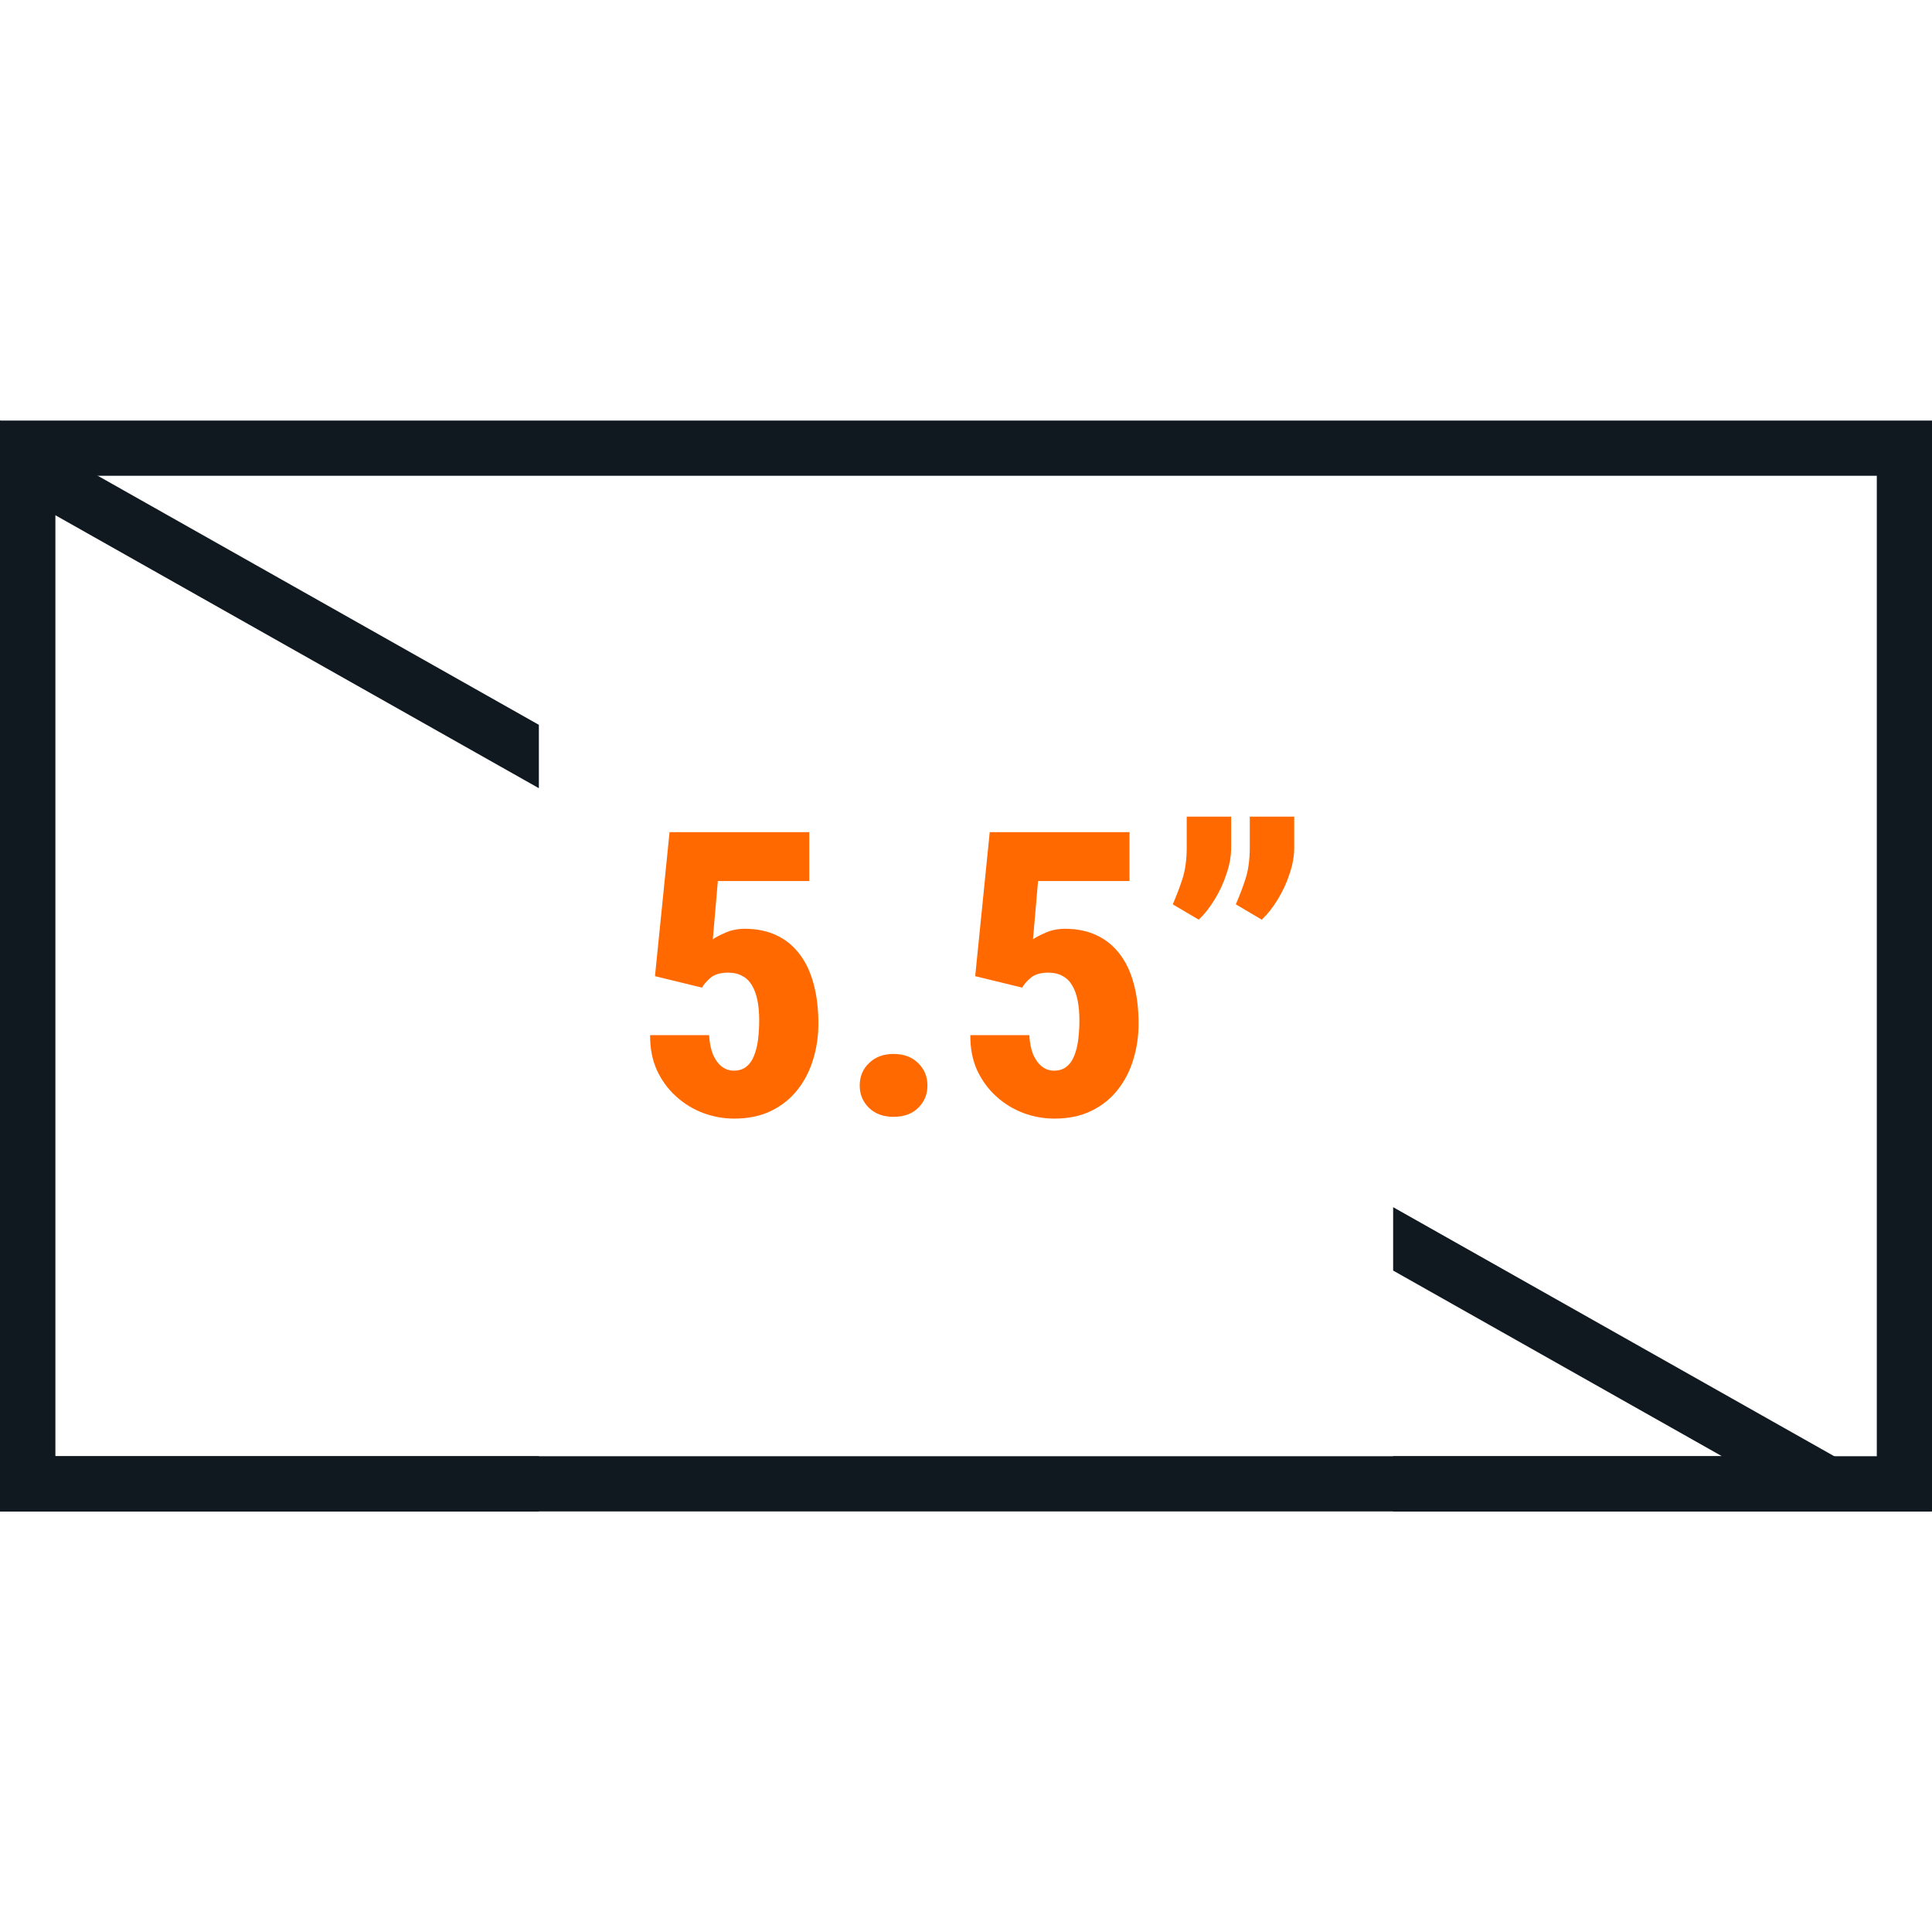
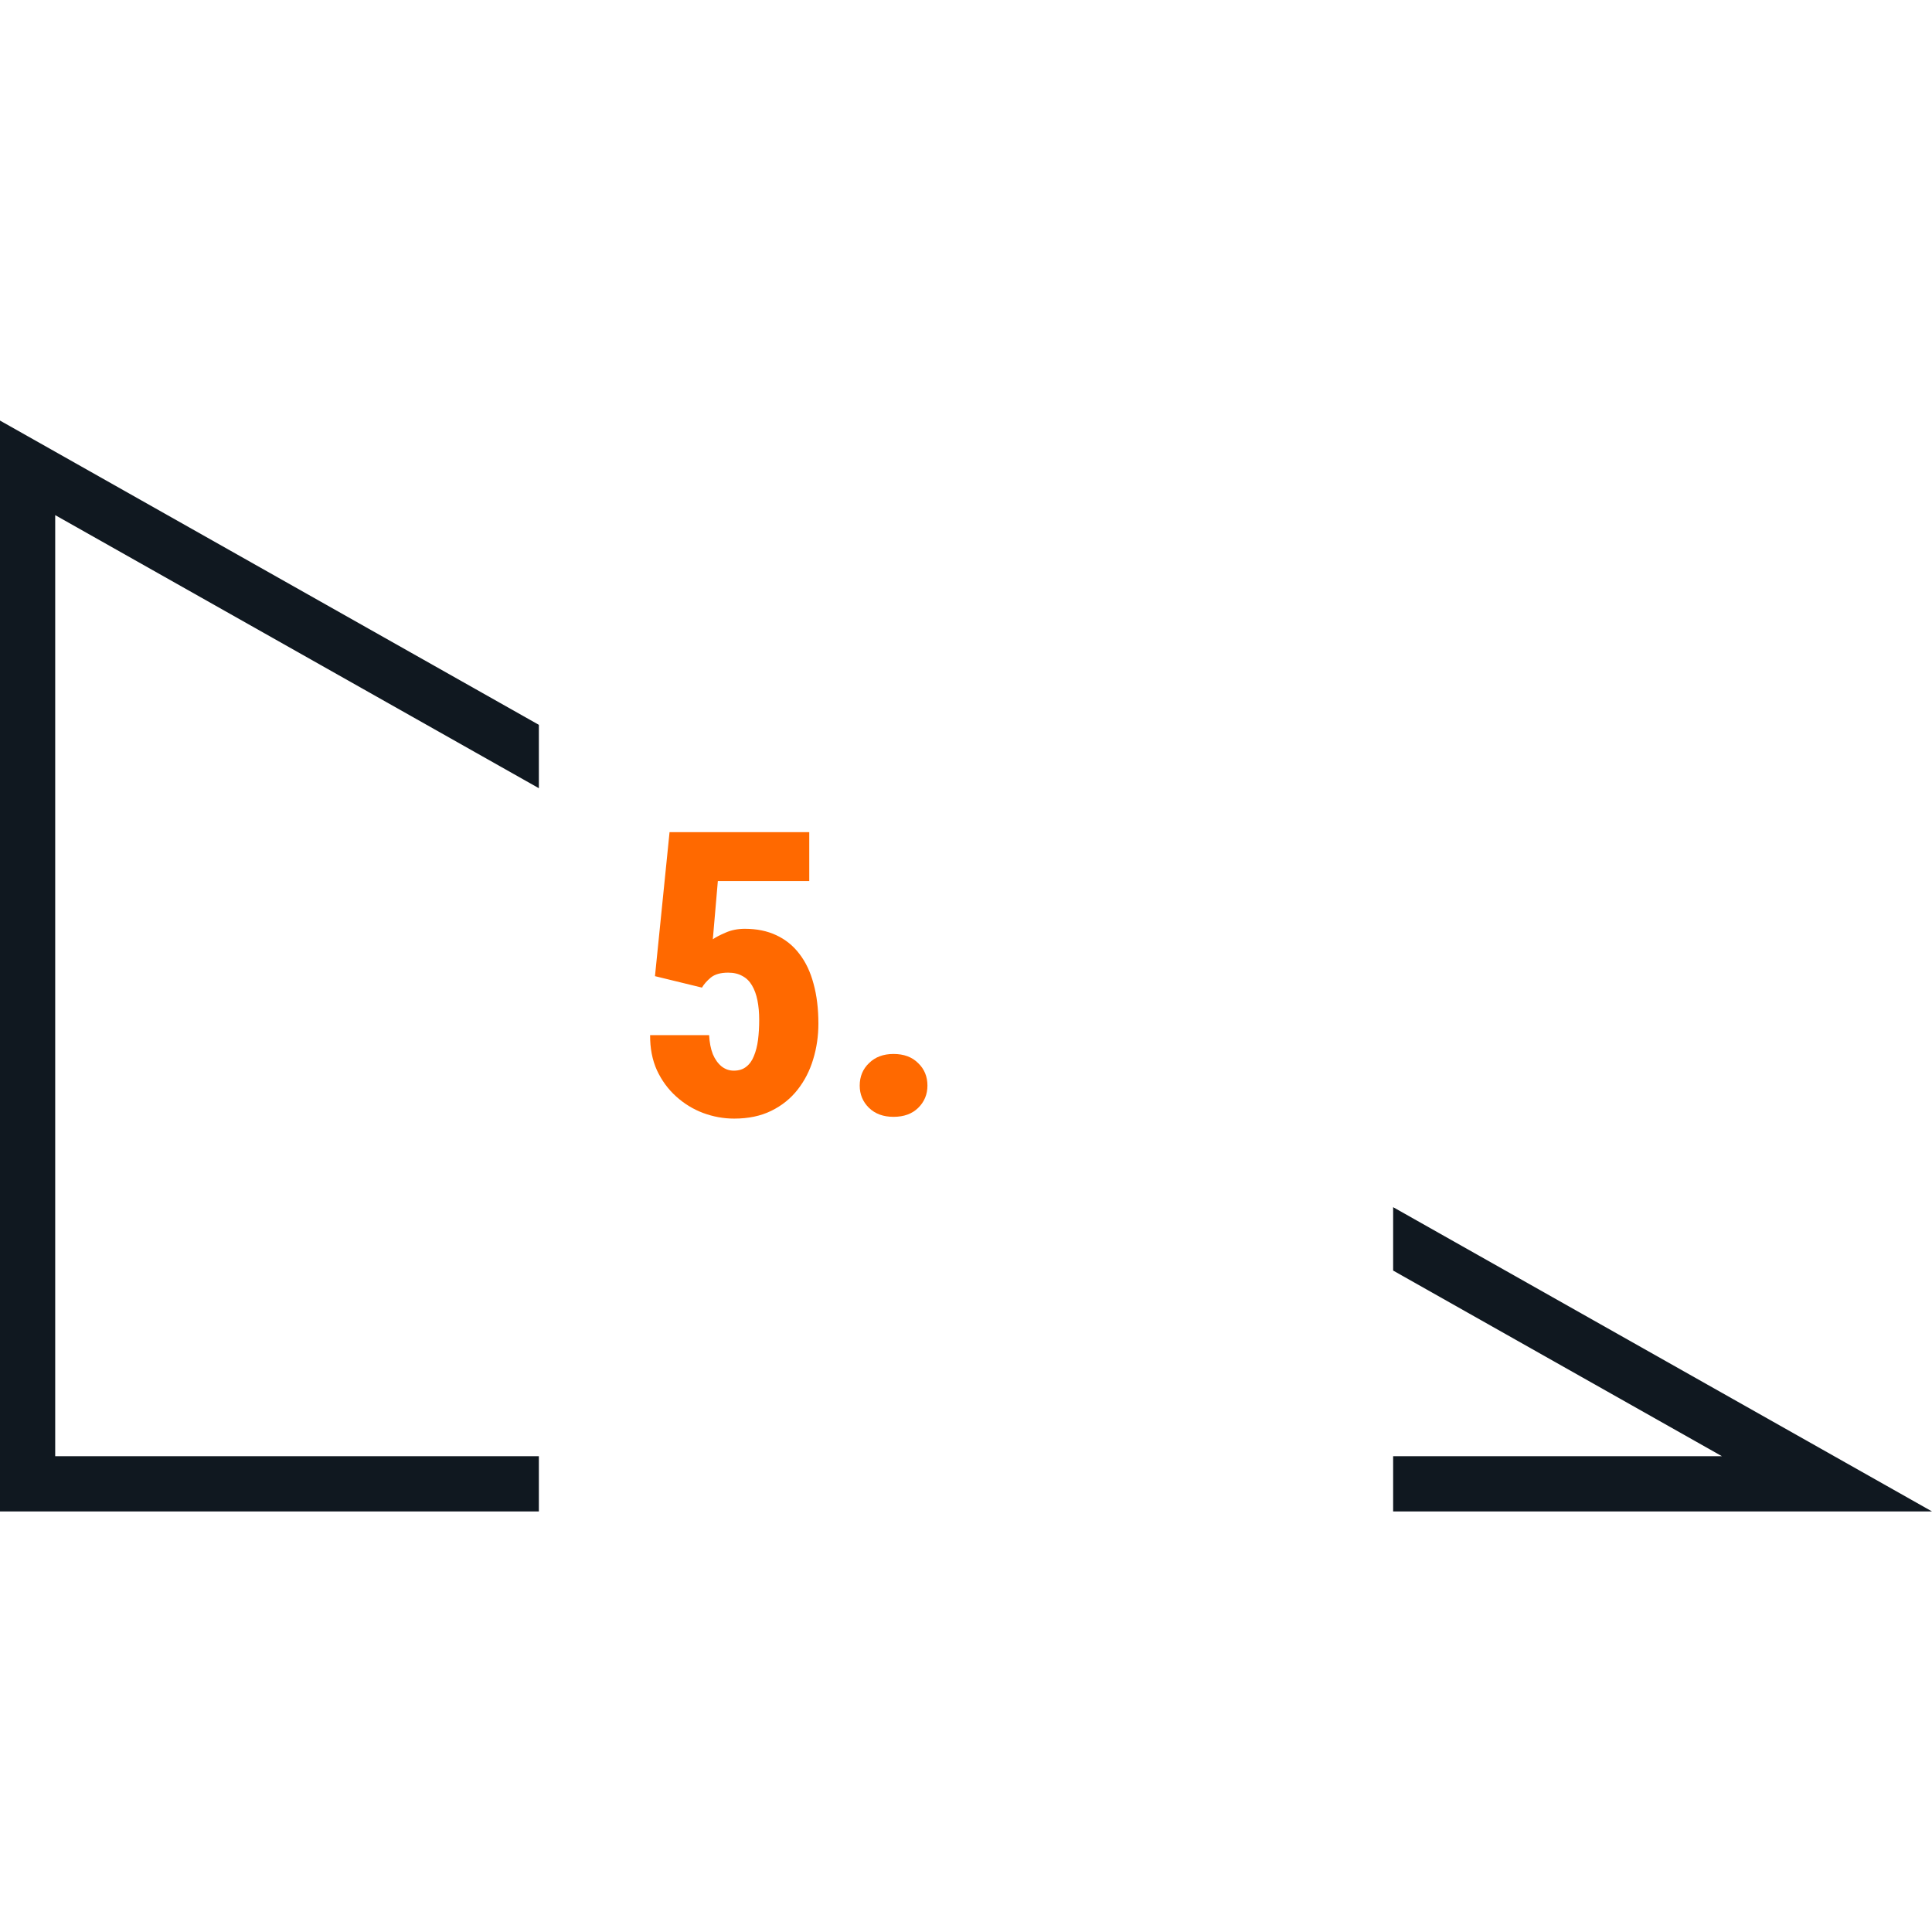
<svg xmlns="http://www.w3.org/2000/svg" fill="none" viewBox="0 0 70 70" height="70" width="70">
-   <rect stroke-width="2" stroke="#101820" height="37.524" width="68" y="16.238" x="1" />
-   <path fill="#FF6900" d="M44.607 29.588V30.706C44.607 31.015 44.551 31.334 44.438 31.662C44.331 31.991 44.188 32.3 44.009 32.59C43.836 32.876 43.644 33.12 43.433 33.322L42.491 32.766C42.612 32.49 42.727 32.19 42.835 31.866C42.943 31.538 42.997 31.151 42.997 30.706V29.588H44.607ZM46.892 29.588V30.706C46.892 31.015 46.836 31.334 46.723 31.662C46.616 31.991 46.473 32.3 46.294 32.59C46.121 32.876 45.929 33.12 45.718 33.322L44.776 32.766C44.898 32.49 45.013 32.19 45.12 31.866C45.228 31.538 45.282 31.151 45.282 30.706V29.588H46.892Z" />
-   <path fill="#FF6900" d="M37.034 35.783L35.333 35.368L35.86 30.151H40.923V31.922H37.611L37.428 34.032C37.527 33.962 37.679 33.882 37.885 33.793C38.096 33.699 38.331 33.652 38.588 33.652C39.02 33.652 39.399 33.73 39.727 33.884C40.06 34.039 40.339 34.264 40.564 34.559C40.794 34.855 40.965 35.215 41.077 35.642C41.194 36.064 41.253 36.547 41.253 37.09C41.253 37.541 41.19 37.972 41.063 38.384C40.941 38.792 40.754 39.158 40.501 39.481C40.248 39.804 39.929 40.06 39.544 40.248C39.165 40.435 38.717 40.529 38.202 40.529C37.817 40.529 37.442 40.461 37.077 40.325C36.716 40.189 36.39 39.99 36.099 39.727C35.809 39.465 35.577 39.148 35.403 38.778C35.234 38.403 35.152 37.979 35.157 37.505H37.294C37.309 37.773 37.353 38.002 37.428 38.194C37.508 38.382 37.613 38.529 37.745 38.637C37.876 38.74 38.023 38.792 38.188 38.792C38.37 38.792 38.52 38.745 38.638 38.651C38.759 38.558 38.853 38.426 38.919 38.258C38.989 38.089 39.038 37.894 39.066 37.674C39.094 37.449 39.109 37.21 39.109 36.957C39.109 36.694 39.087 36.458 39.045 36.247C39.003 36.036 38.938 35.855 38.848 35.705C38.759 35.551 38.642 35.436 38.497 35.361C38.356 35.281 38.185 35.241 37.984 35.241C37.712 35.241 37.503 35.3 37.358 35.417C37.217 35.534 37.109 35.656 37.034 35.783Z" />
  <path fill="#FF6900" d="M31.149 39.333C31.149 39.005 31.262 38.733 31.487 38.518C31.712 38.297 32.007 38.187 32.373 38.187C32.748 38.187 33.045 38.297 33.266 38.518C33.491 38.733 33.603 39.005 33.603 39.333C33.603 39.652 33.491 39.922 33.266 40.142C33.045 40.358 32.748 40.465 32.373 40.465C32.007 40.465 31.712 40.358 31.487 40.142C31.262 39.922 31.149 39.652 31.149 39.333Z" />
  <path fill="#FF6900" d="M25.433 35.783L23.731 35.368L24.259 30.151H29.321V31.922H26.009L25.827 34.032C25.925 33.962 26.077 33.882 26.284 33.793C26.494 33.699 26.729 33.652 26.987 33.652C27.418 33.652 27.798 33.73 28.126 33.884C28.459 34.039 28.738 34.264 28.962 34.559C29.192 34.855 29.363 35.215 29.476 35.642C29.593 36.064 29.652 36.547 29.652 37.09C29.652 37.541 29.588 37.972 29.462 38.384C29.34 38.792 29.152 39.158 28.899 39.481C28.646 39.804 28.327 40.06 27.943 40.248C27.563 40.435 27.116 40.529 26.6 40.529C26.216 40.529 25.841 40.461 25.475 40.325C25.114 40.189 24.788 39.99 24.498 39.727C24.207 39.465 23.975 39.148 23.802 38.778C23.633 38.403 23.551 37.979 23.555 37.505H25.693C25.707 37.773 25.752 38.002 25.827 38.194C25.906 38.382 26.012 38.529 26.143 38.637C26.274 38.74 26.422 38.792 26.586 38.792C26.769 38.792 26.919 38.745 27.036 38.651C27.158 38.558 27.252 38.426 27.317 38.258C27.387 38.089 27.437 37.894 27.465 37.674C27.493 37.449 27.507 37.21 27.507 36.957C27.507 36.694 27.486 36.458 27.444 36.247C27.402 36.036 27.336 35.855 27.247 35.705C27.158 35.551 27.041 35.436 26.895 35.361C26.755 35.281 26.584 35.241 26.382 35.241C26.11 35.241 25.902 35.3 25.756 35.417C25.616 35.534 25.508 35.656 25.433 35.783Z" />
  <path fill="#101820" d="M66.458 52.762L70 54.762H65.932L50.476 54.762V52.762H62.39L50.476 46.035V43.738L66.458 52.762ZM19.524 26.262L2 16.367L0 15.238V17.535V52.762V54.762H2L19.524 54.762V52.762H2V18.664L19.524 28.558V26.262Z" clip-rule="evenodd" fill-rule="evenodd" />
</svg>